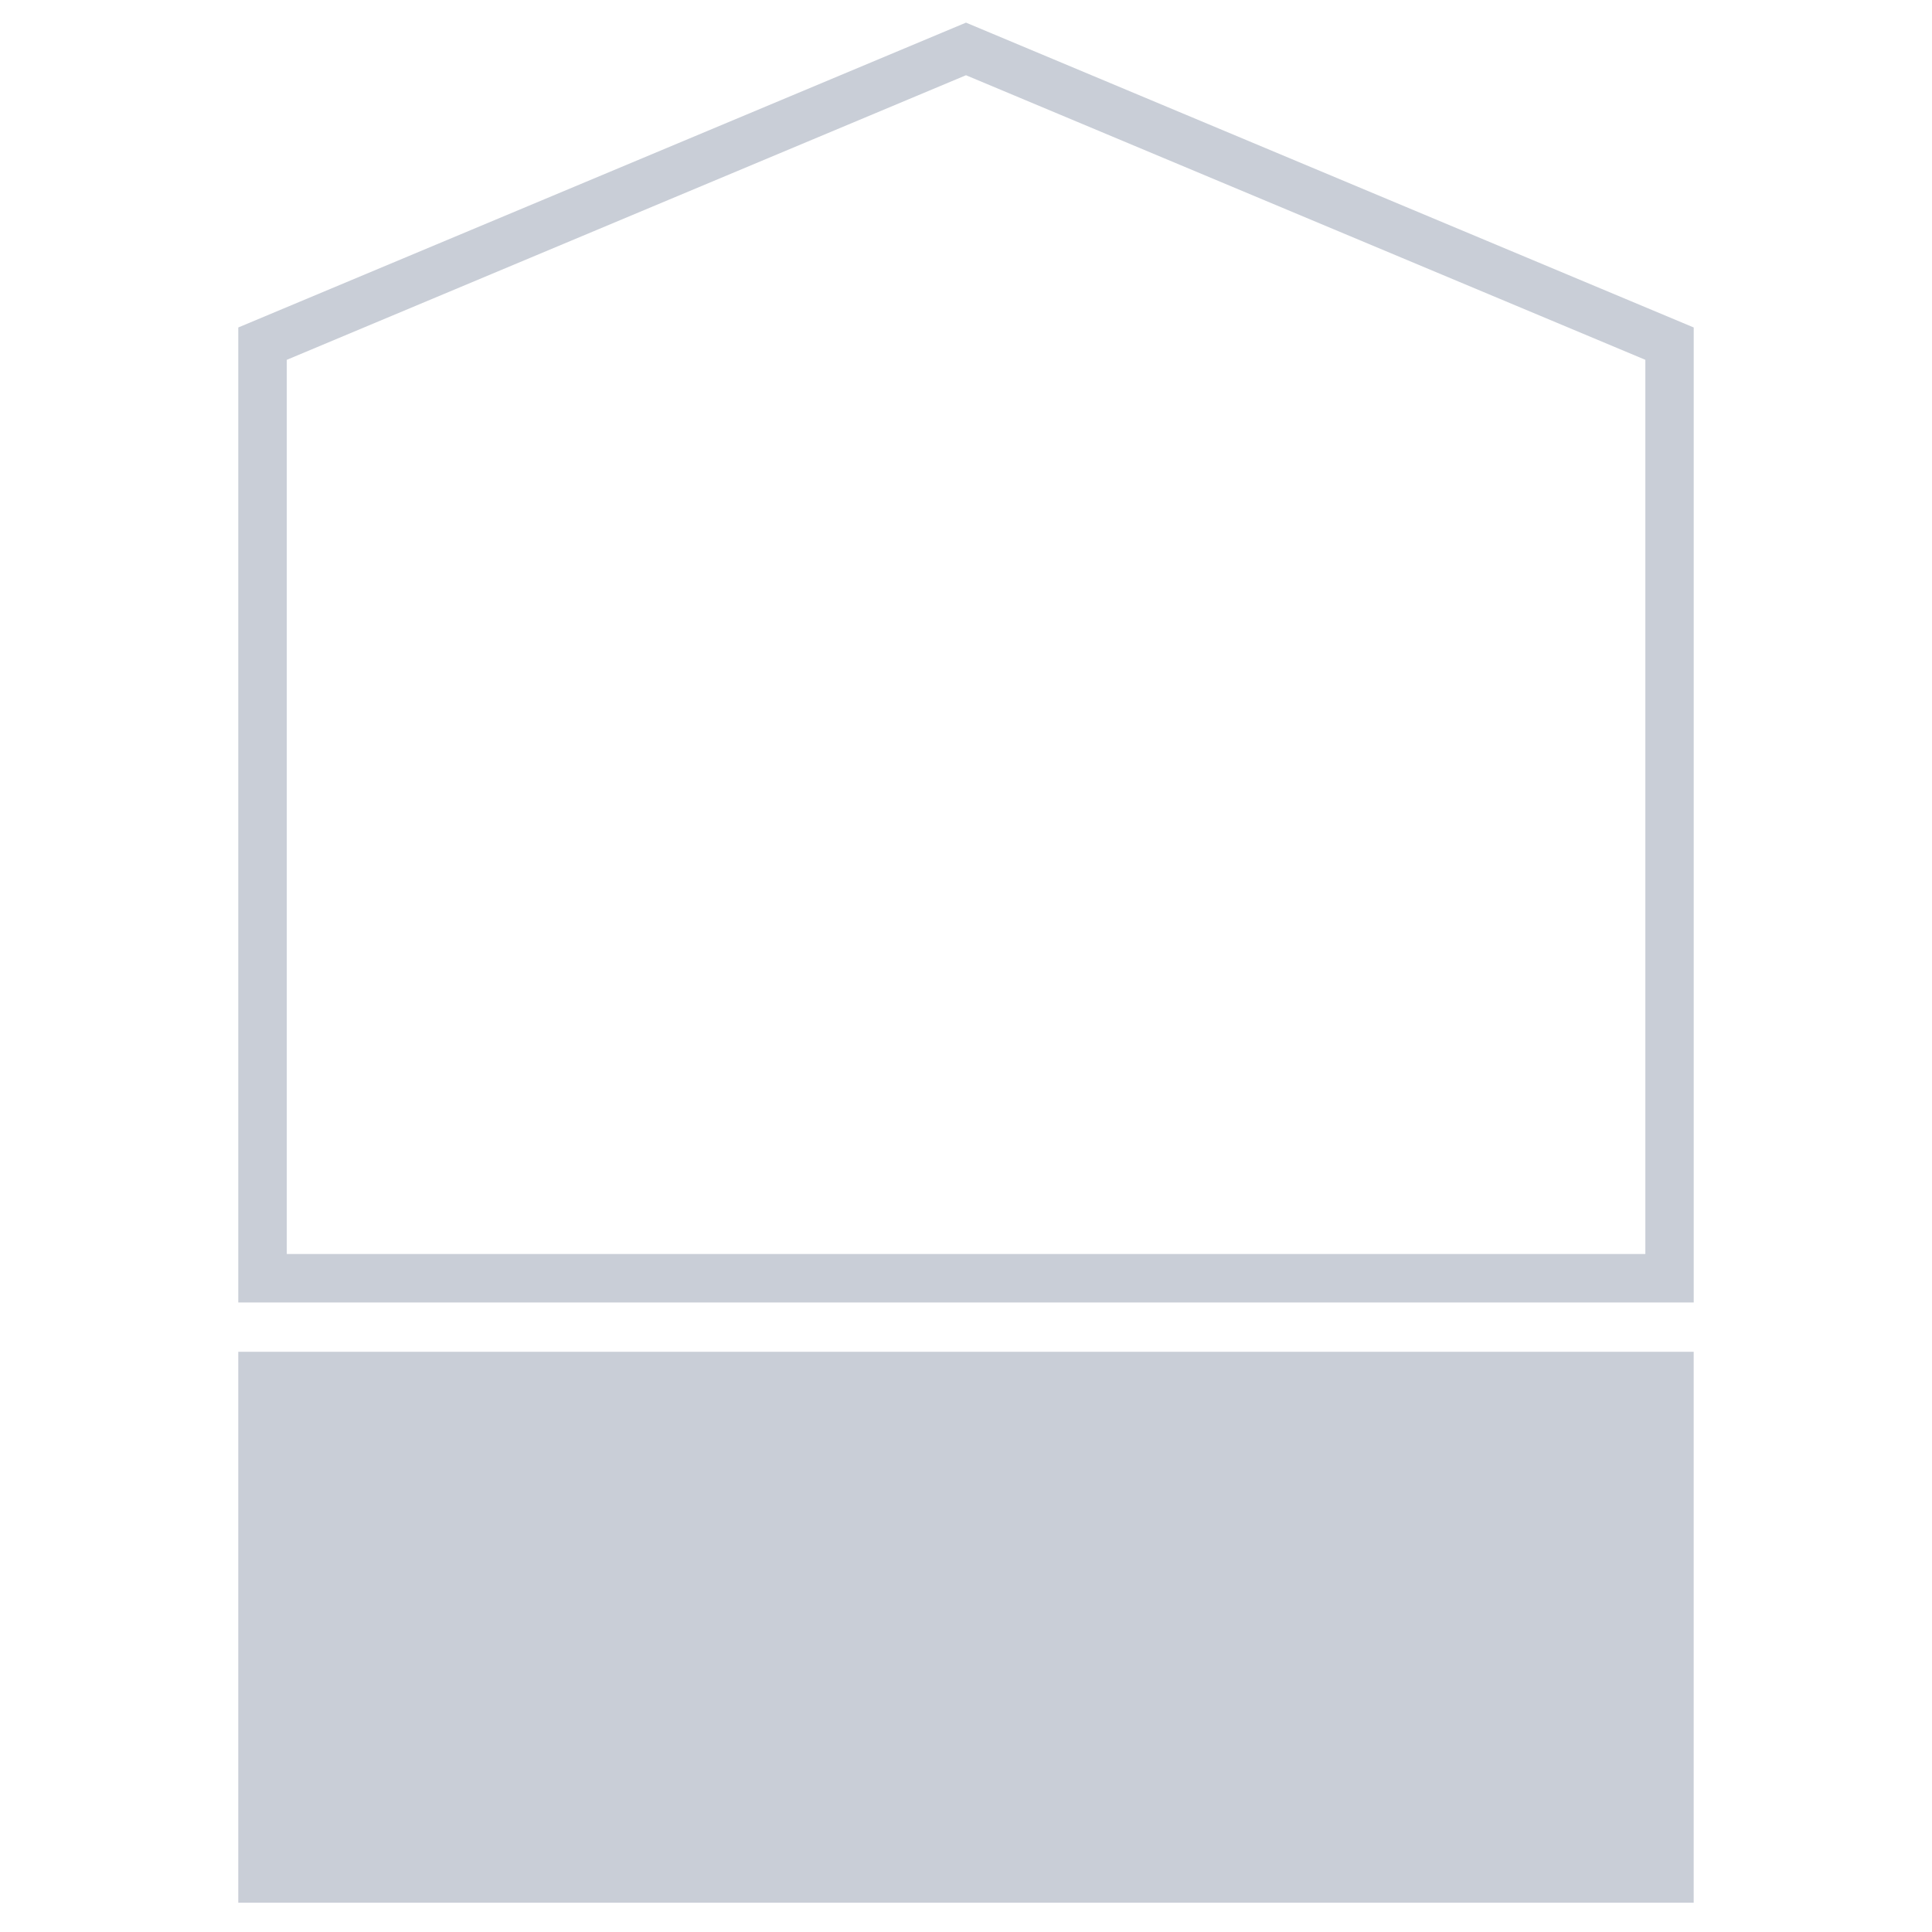
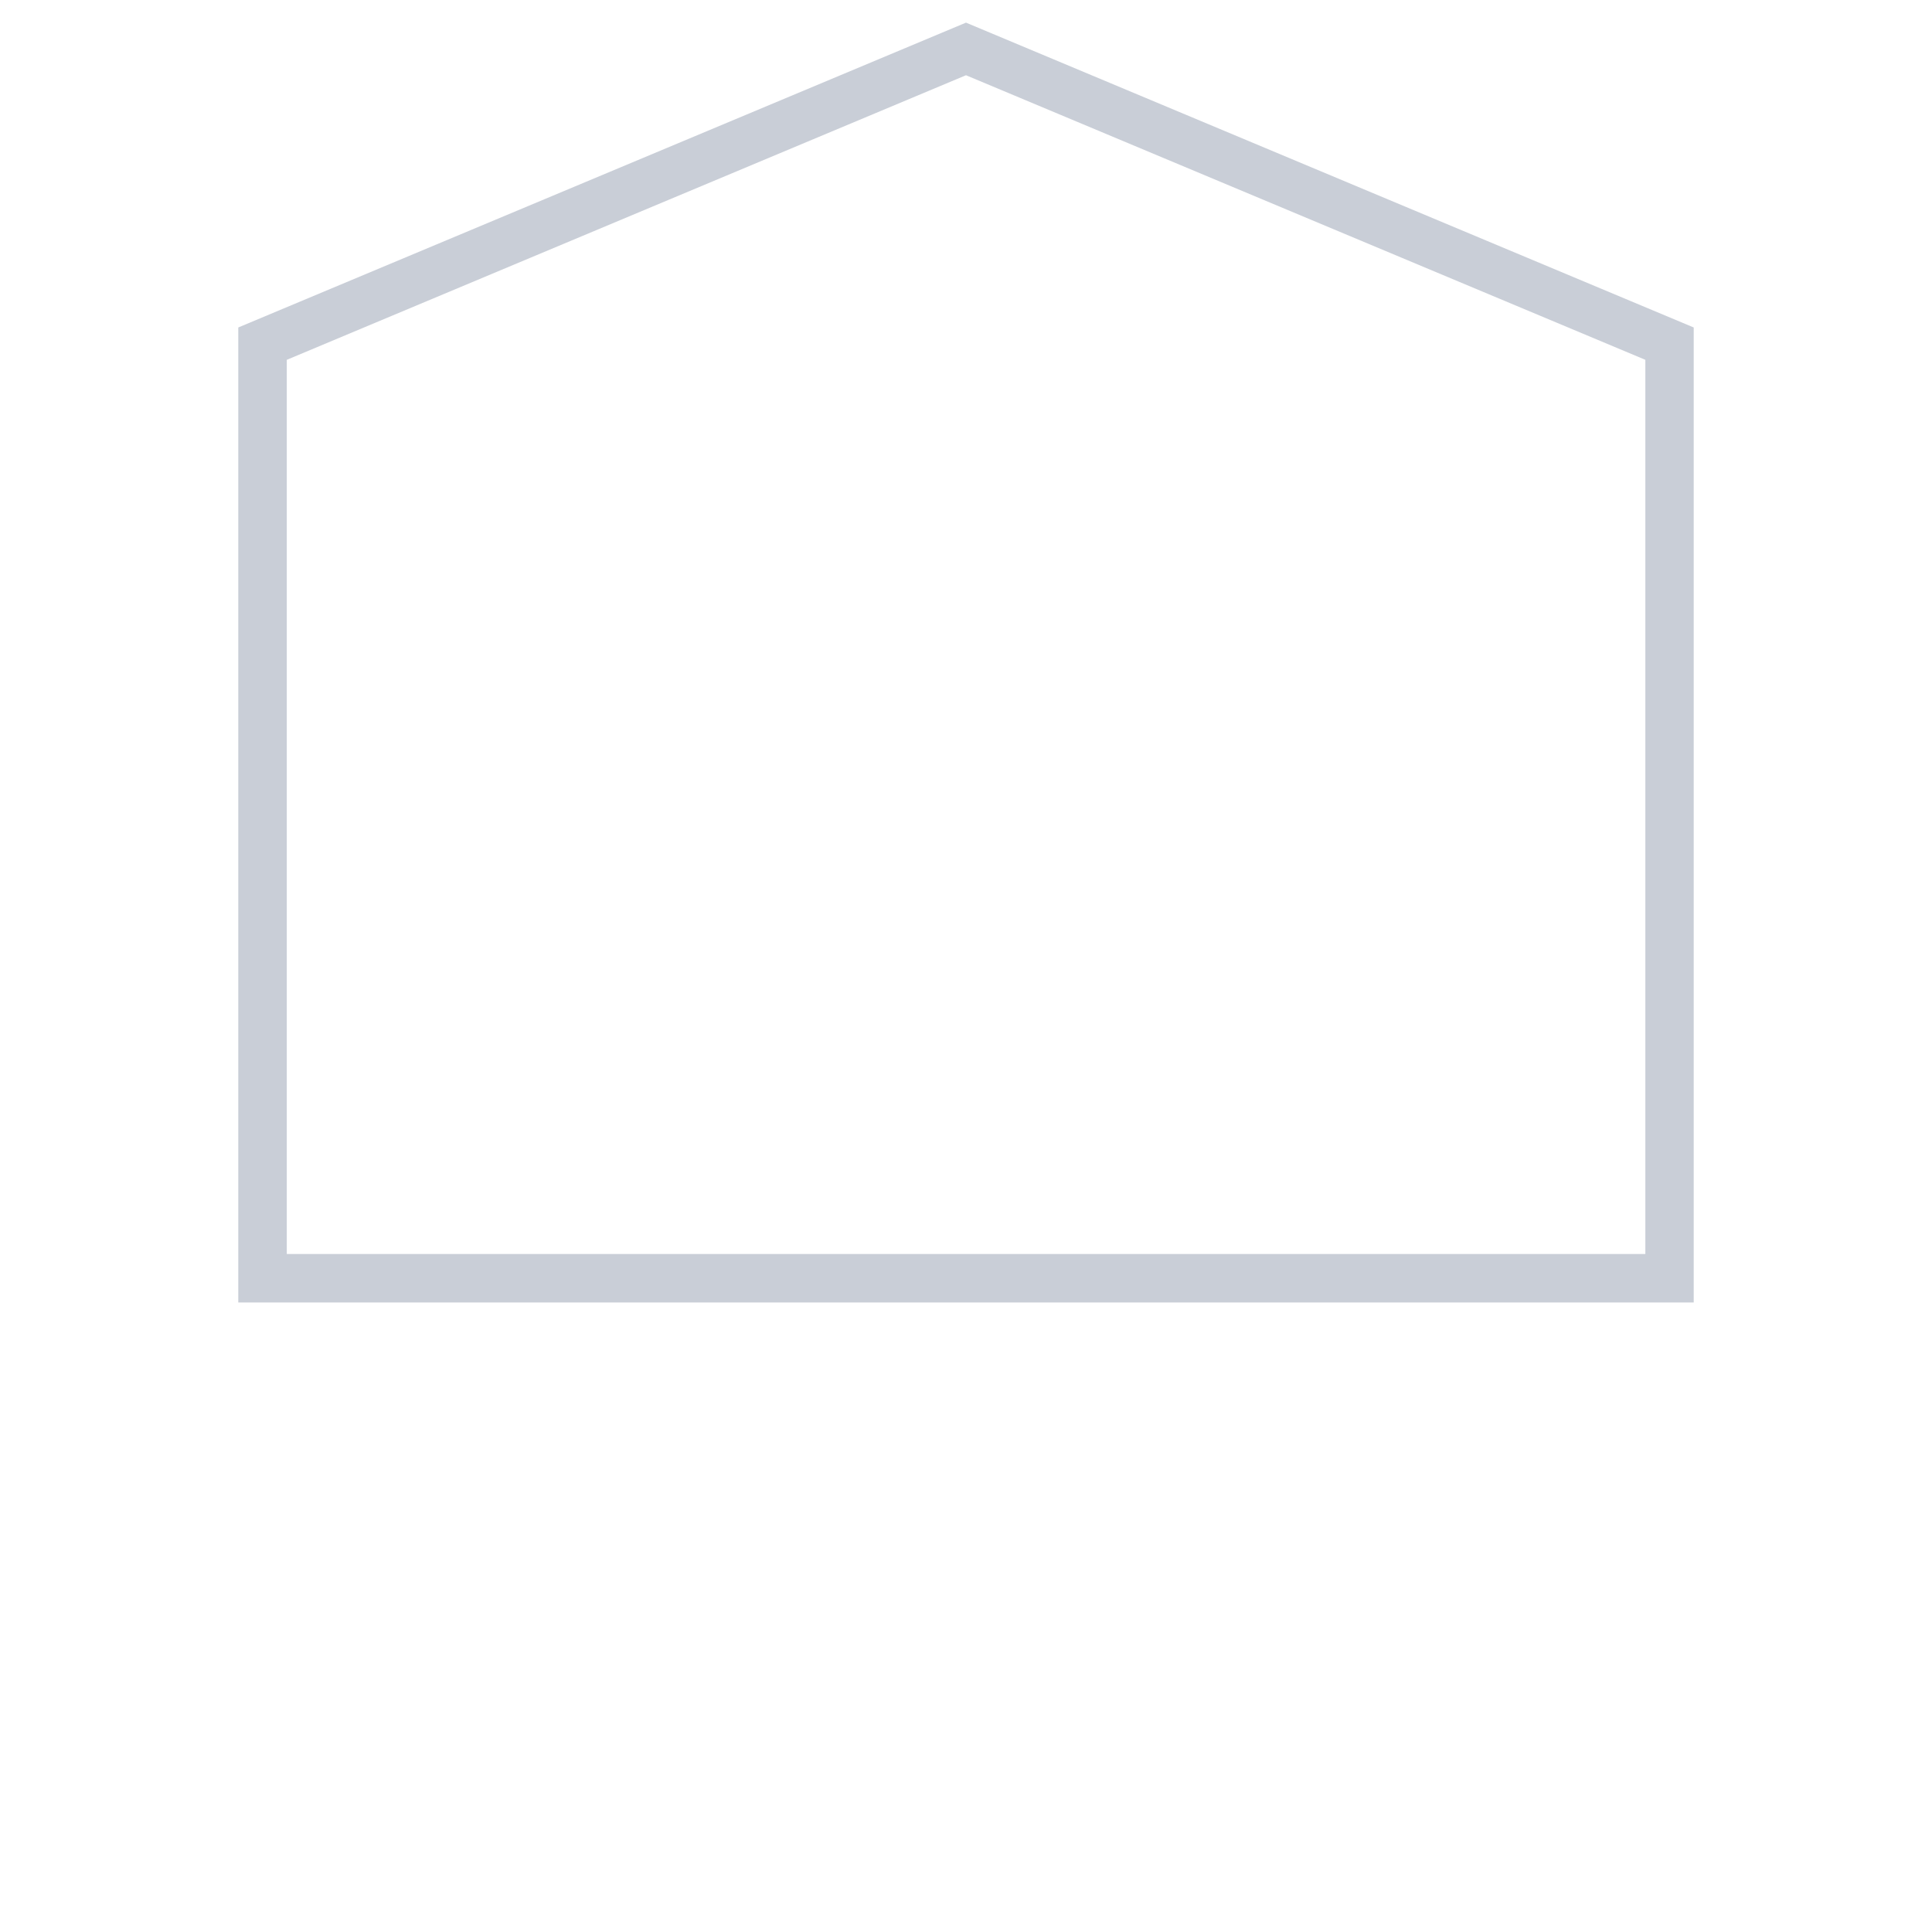
<svg xmlns="http://www.w3.org/2000/svg" id="bcecda83-b693-4b2c-868c-f8e08a1d5495" data-name="Livello 1" viewBox="0 0 725.67 725.67">
-   <rect x="89.5" y="507.74" width="546.66" height="206.93" style="fill: #c9ced7" />
  <path d="M636.17,489.21H89.5V123L362.83,8.5,636.17,123ZM107.72,471H618V135.15L362.83,28.26,107.72,135.15Z" style="fill: #c9ced7" />
</svg>